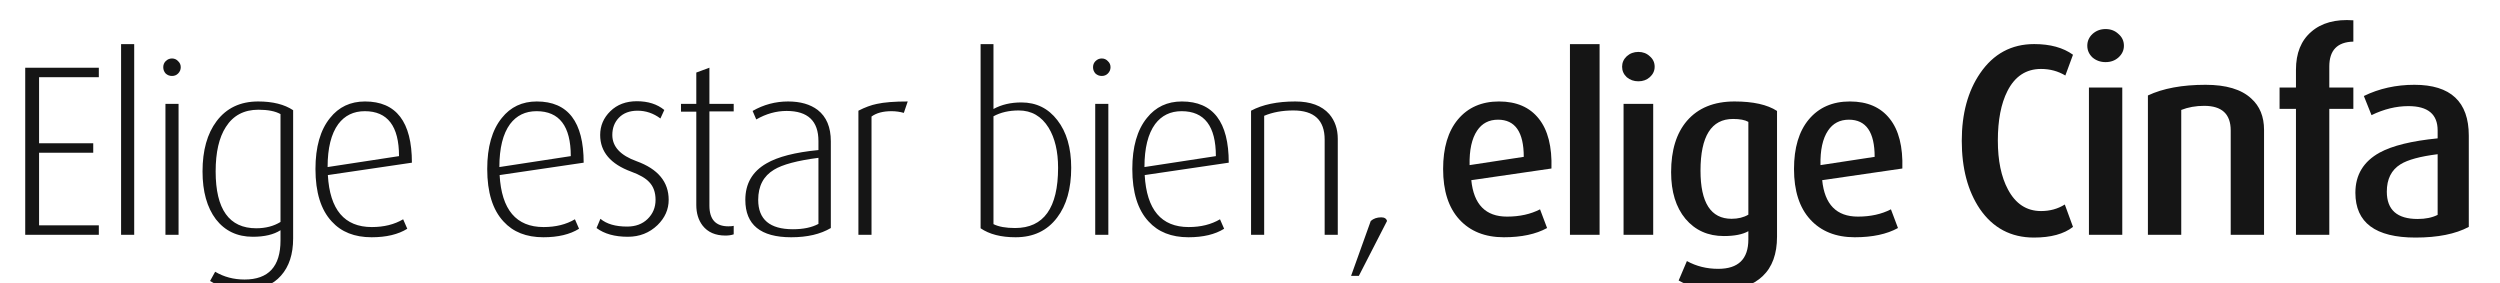
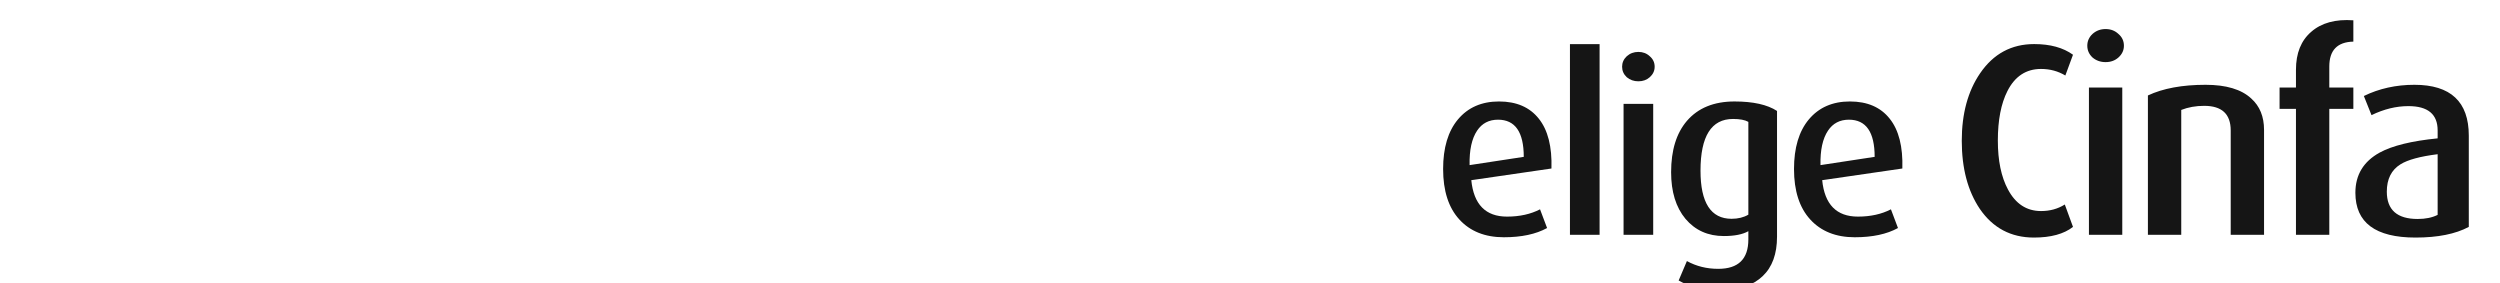
<svg xmlns="http://www.w3.org/2000/svg" width="247" height="28" viewBox="0 0 247 28" fill="none">
-   <path d="M9.764 23.201H2.492V6.689H9.764V7.625H3.86V14.153H9.212V15.089H3.86V22.265H9.764V23.201ZM13.259 23.201H11.963V4.361H13.259V23.201ZM17.858 6.641C17.858 6.881 17.77 7.089 17.594 7.265C17.434 7.425 17.234 7.505 16.994 7.505C16.754 7.505 16.546 7.425 16.37 7.265C16.21 7.089 16.13 6.881 16.13 6.641C16.13 6.401 16.21 6.201 16.37 6.041C16.546 5.865 16.754 5.777 16.994 5.777C17.234 5.777 17.434 5.865 17.594 6.041C17.77 6.201 17.858 6.401 17.858 6.641ZM17.642 23.201H16.346V10.265H17.642V23.201ZM28.962 23.561C28.962 25.113 28.562 26.337 27.762 27.233C26.962 28.145 25.826 28.601 24.354 28.601C22.834 28.601 21.634 28.321 20.754 27.761L21.258 26.849C22.122 27.361 23.09 27.617 24.162 27.617C26.53 27.617 27.714 26.329 27.714 23.753V22.745C27.042 23.177 26.13 23.393 24.978 23.393C23.442 23.393 22.226 22.817 21.33 21.665C20.45 20.497 20.01 18.921 20.01 16.937C20.01 14.857 20.474 13.201 21.402 11.969C22.378 10.673 23.746 10.025 25.506 10.025C26.946 10.025 28.098 10.313 28.962 10.889V23.561ZM27.714 21.929V11.273C27.202 10.985 26.474 10.841 25.53 10.841C24.106 10.841 23.034 11.409 22.314 12.545C21.642 13.585 21.306 15.049 21.306 16.937C21.306 20.681 22.642 22.553 25.314 22.553C26.242 22.553 27.042 22.345 27.714 21.929ZM40.696 16.073L32.392 17.297C32.584 20.721 34.032 22.433 36.736 22.433C37.935 22.433 38.968 22.177 39.831 21.665L40.239 22.601C39.343 23.161 38.167 23.441 36.712 23.441C35.032 23.441 33.719 22.921 32.776 21.881C31.703 20.729 31.168 19.001 31.168 16.697C31.168 14.521 31.648 12.841 32.608 11.657C33.471 10.569 34.623 10.025 36.063 10.025C39.151 10.025 40.696 12.041 40.696 16.073ZM39.423 15.425C39.423 12.465 38.295 10.985 36.039 10.985C34.935 10.985 34.063 11.409 33.423 12.257C32.719 13.217 32.367 14.633 32.367 16.505L39.423 15.425ZM57.666 16.073L49.362 17.297C49.554 20.721 51.002 22.433 53.706 22.433C54.906 22.433 55.938 22.177 56.802 21.665L57.21 22.601C56.314 23.161 55.138 23.441 53.682 23.441C52.002 23.441 50.69 22.921 49.746 21.881C48.674 20.729 48.138 19.001 48.138 16.697C48.138 14.521 48.618 12.841 49.578 11.657C50.442 10.569 51.594 10.025 53.034 10.025C56.122 10.025 57.666 12.041 57.666 16.073ZM56.394 15.425C56.394 12.465 55.266 10.985 53.01 10.985C51.906 10.985 51.034 11.409 50.394 12.257C49.69 13.217 49.338 14.633 49.338 16.505L56.394 15.425ZM66.065 19.745C66.065 20.689 65.697 21.521 64.961 22.241C64.161 23.009 63.185 23.393 62.033 23.393C60.737 23.393 59.705 23.105 58.937 22.529L59.321 21.617C59.929 22.129 60.809 22.385 61.961 22.385C62.793 22.385 63.465 22.137 63.977 21.641C64.505 21.129 64.769 20.497 64.769 19.745C64.769 19.009 64.561 18.425 64.145 17.993C63.793 17.609 63.201 17.265 62.369 16.961C60.321 16.209 59.297 15.001 59.297 13.337C59.297 12.425 59.633 11.641 60.305 10.985C60.977 10.329 61.849 10.001 62.921 10.001C64.025 10.001 64.929 10.289 65.633 10.865L65.249 11.705C64.561 11.193 63.809 10.937 62.993 10.937C62.209 10.937 61.593 11.169 61.145 11.633C60.713 12.081 60.497 12.649 60.497 13.337C60.497 14.489 61.297 15.353 62.897 15.929C65.009 16.697 66.065 17.969 66.065 19.745ZM72.49 23.153C72.25 23.233 71.978 23.273 71.674 23.273C70.682 23.273 69.93 22.945 69.418 22.289C69.002 21.745 68.794 21.065 68.794 20.249V11.033H67.282V10.265H68.794V7.169L70.09 6.689V10.265H72.49V11.009H70.09V20.321C70.09 21.681 70.714 22.361 71.962 22.361C72.202 22.361 72.378 22.345 72.49 22.313V23.153ZM82.086 22.529C81.062 23.137 79.758 23.441 78.174 23.441C75.15 23.441 73.638 22.209 73.638 19.745C73.638 18.145 74.334 16.945 75.726 16.145C76.846 15.489 78.558 15.049 80.862 14.825V13.937C80.862 11.953 79.814 10.961 77.718 10.961C76.694 10.961 75.694 11.241 74.718 11.801L74.358 10.961C75.446 10.337 76.614 10.025 77.862 10.025C79.078 10.025 80.054 10.305 80.79 10.865C81.654 11.537 82.086 12.569 82.086 13.961V22.529ZM80.862 22.121V15.593C78.766 15.865 77.302 16.257 76.47 16.769C75.43 17.393 74.91 18.385 74.91 19.745C74.91 21.681 76.054 22.649 78.342 22.649C79.366 22.649 80.206 22.473 80.862 22.121ZM89.683 10.025L89.299 11.153C88.898 11.041 88.49 10.985 88.075 10.985C87.243 10.985 86.587 11.161 86.106 11.513V23.201H84.811V10.937C85.466 10.601 86.075 10.377 86.635 10.265C87.355 10.105 88.371 10.025 89.683 10.025ZM105.835 16.577C105.835 18.641 105.371 20.281 104.443 21.497C103.467 22.793 102.099 23.441 100.339 23.441C98.899 23.441 97.747 23.145 96.883 22.553V4.361H98.155V10.769C98.939 10.337 99.859 10.121 100.915 10.121C102.387 10.121 103.571 10.705 104.467 11.873C105.379 13.041 105.835 14.609 105.835 16.577ZM104.539 16.577C104.539 14.961 104.227 13.641 103.603 12.617C102.899 11.481 101.915 10.913 100.651 10.913C99.691 10.913 98.859 11.105 98.155 11.489V22.145C98.667 22.401 99.379 22.529 100.291 22.529C103.123 22.529 104.539 20.545 104.539 16.577ZM109.72 6.641C109.72 6.881 109.632 7.089 109.456 7.265C109.296 7.425 109.096 7.505 108.856 7.505C108.616 7.505 108.408 7.425 108.232 7.265C108.072 7.089 107.992 6.881 107.992 6.641C107.992 6.401 108.072 6.201 108.232 6.041C108.408 5.865 108.616 5.777 108.856 5.777C109.096 5.777 109.296 5.865 109.456 6.041C109.632 6.201 109.72 6.401 109.72 6.641ZM109.504 23.201H108.208V10.265H109.504V23.201ZM121.4 16.073L113.096 17.297C113.288 20.721 114.736 22.433 117.44 22.433C118.64 22.433 119.672 22.177 120.536 21.665L120.944 22.601C120.048 23.161 118.872 23.441 117.416 23.441C115.736 23.441 114.424 22.921 113.48 21.881C112.408 20.729 111.872 19.001 111.872 16.697C111.872 14.521 112.352 12.841 113.312 11.657C114.176 10.569 115.328 10.025 116.768 10.025C119.856 10.025 121.4 12.041 121.4 16.073ZM120.128 15.425C120.128 12.465 119 10.985 116.744 10.985C115.64 10.985 114.768 11.409 114.128 12.257C113.424 13.217 113.072 14.633 113.072 16.505L120.128 15.425ZM132.172 23.201H130.876V13.793C130.876 11.873 129.844 10.913 127.78 10.913C126.692 10.913 125.732 11.089 124.9 11.441V23.201H123.604V10.937C124.74 10.329 126.196 10.025 127.972 10.025C129.476 10.025 130.596 10.441 131.332 11.273C131.892 11.929 132.172 12.745 132.172 13.721V23.201ZM137.038 21.833L134.254 27.257H133.486L135.43 21.833C135.702 21.593 136.046 21.473 136.462 21.473C136.782 21.473 136.974 21.593 137.038 21.833Z" fill="#151515" />
  <path d="M153.284 16.649L145.364 17.801C145.604 20.201 146.78 21.401 148.892 21.401C150.14 21.401 151.228 21.161 152.156 20.681L152.852 22.529C151.748 23.137 150.324 23.441 148.58 23.441C146.724 23.441 145.26 22.857 144.188 21.689C143.116 20.521 142.58 18.857 142.58 16.697C142.58 14.601 143.068 12.969 144.044 11.801C145.036 10.617 146.388 10.025 148.1 10.025C149.828 10.025 151.14 10.593 152.036 11.729C152.932 12.849 153.348 14.489 153.284 16.649ZM150.548 15.497C150.548 13.049 149.7 11.825 148.004 11.825C147.108 11.825 146.42 12.185 145.94 12.905C145.412 13.689 145.164 14.825 145.196 16.313L150.548 15.497ZM158.039 23.201H155.111V4.361H158.039V23.201ZM163.48 6.593C163.48 6.993 163.32 7.337 163 7.625C162.696 7.897 162.32 8.033 161.872 8.033C161.424 8.033 161.04 7.897 160.72 7.625C160.416 7.337 160.264 6.993 160.264 6.593C160.264 6.193 160.416 5.849 160.72 5.561C161.04 5.273 161.424 5.129 161.872 5.129C162.32 5.129 162.696 5.273 163 5.561C163.32 5.833 163.48 6.177 163.48 6.593ZM163.336 23.201H160.408V10.265H163.336V23.201ZM175.57 23.393C175.57 25.089 175.098 26.385 174.154 27.281C173.21 28.177 171.914 28.625 170.266 28.625C168.346 28.625 166.874 28.321 165.85 27.713L166.666 25.793C167.594 26.305 168.626 26.561 169.762 26.561C171.746 26.561 172.738 25.593 172.738 23.657V22.841C172.178 23.161 171.37 23.321 170.314 23.321C168.746 23.321 167.482 22.753 166.522 21.617C165.578 20.481 165.106 18.945 165.106 17.009C165.106 14.849 165.626 13.161 166.666 11.945C167.77 10.665 169.338 10.025 171.37 10.025C173.21 10.025 174.61 10.337 175.57 10.961V23.393ZM172.738 21.209V12.041C172.402 11.849 171.898 11.753 171.226 11.753C169.082 11.753 168.01 13.457 168.01 16.865C168.01 20.033 169.034 21.617 171.082 21.617C171.722 21.617 172.274 21.481 172.738 21.209ZM187.952 16.649L180.032 17.801C180.272 20.201 181.448 21.401 183.56 21.401C184.808 21.401 185.896 21.161 186.824 20.681L187.52 22.529C186.416 23.137 184.992 23.441 183.248 23.441C181.392 23.441 179.928 22.857 178.856 21.689C177.784 20.521 177.248 18.857 177.248 16.697C177.248 14.601 177.736 12.969 178.712 11.801C179.704 10.617 181.056 10.025 182.768 10.025C184.496 10.025 185.808 10.593 186.704 11.729C187.6 12.849 188.016 14.489 187.952 16.649ZM185.216 15.497C185.216 13.049 184.368 11.825 182.672 11.825C181.776 11.825 181.088 12.185 180.608 12.905C180.08 13.689 179.832 14.825 179.864 16.313L185.216 15.497Z" fill="#151515" />
  <path d="M204.812 22.418C203.912 23.12 202.625 23.471 200.951 23.471C198.683 23.471 196.901 22.526 195.605 20.636C194.417 18.872 193.823 16.631 193.823 13.913C193.823 11.231 194.426 9.008 195.632 7.244C196.946 5.318 198.728 4.355 200.978 4.355C202.562 4.355 203.84 4.706 204.812 5.408L204.056 7.46C203.336 7.028 202.535 6.812 201.653 6.812C200.177 6.812 199.07 7.541 198.332 8.999C197.702 10.241 197.387 11.87 197.387 13.886C197.387 15.866 197.72 17.477 198.386 18.719C199.142 20.141 200.231 20.852 201.653 20.852C202.535 20.852 203.318 20.636 204.002 20.204L204.812 22.418ZM209.843 4.517C209.843 4.967 209.663 5.354 209.303 5.678C208.961 5.984 208.538 6.137 208.034 6.137C207.53 6.137 207.098 5.984 206.738 5.678C206.396 5.354 206.225 4.967 206.225 4.517C206.225 4.067 206.396 3.68 206.738 3.356C207.098 3.032 207.53 2.87 208.034 2.87C208.538 2.87 208.961 3.032 209.303 3.356C209.663 3.662 209.843 4.049 209.843 4.517ZM209.681 23.201H206.387V8.648H209.681V23.201ZM223.688 23.201H220.394V12.887C220.394 11.267 219.521 10.457 217.775 10.457C216.947 10.457 216.191 10.592 215.507 10.862V23.201H212.213V9.431C213.707 8.729 215.606 8.378 217.91 8.378C219.944 8.378 221.447 8.828 222.419 9.728C223.265 10.484 223.688 11.519 223.688 12.833V23.201ZM232.511 10.754H230.135V23.201H226.841V10.754H225.221V8.648H226.841V6.893C226.841 5.255 227.345 4.004 228.353 3.14C229.361 2.258 230.747 1.88 232.511 2.006V4.112C230.927 4.148 230.135 4.967 230.135 6.569V8.648H232.511V10.754ZM243.917 22.418C242.603 23.12 240.848 23.471 238.652 23.471C234.692 23.471 232.712 21.995 232.712 19.043C232.712 17.279 233.513 15.956 235.115 15.074C236.375 14.39 238.283 13.922 240.839 13.67V12.887C240.839 11.285 239.876 10.484 237.95 10.484C236.744 10.484 235.529 10.781 234.305 11.375L233.549 9.485C235.061 8.747 236.726 8.378 238.544 8.378C242.126 8.378 243.917 10.052 243.917 13.4V22.418ZM240.839 21.23V15.236C239.111 15.452 237.887 15.785 237.167 16.235C236.267 16.793 235.817 17.693 235.817 18.935C235.817 20.735 236.834 21.635 238.868 21.635C239.642 21.635 240.299 21.5 240.839 21.23Z" fill="#151515" />
</svg>